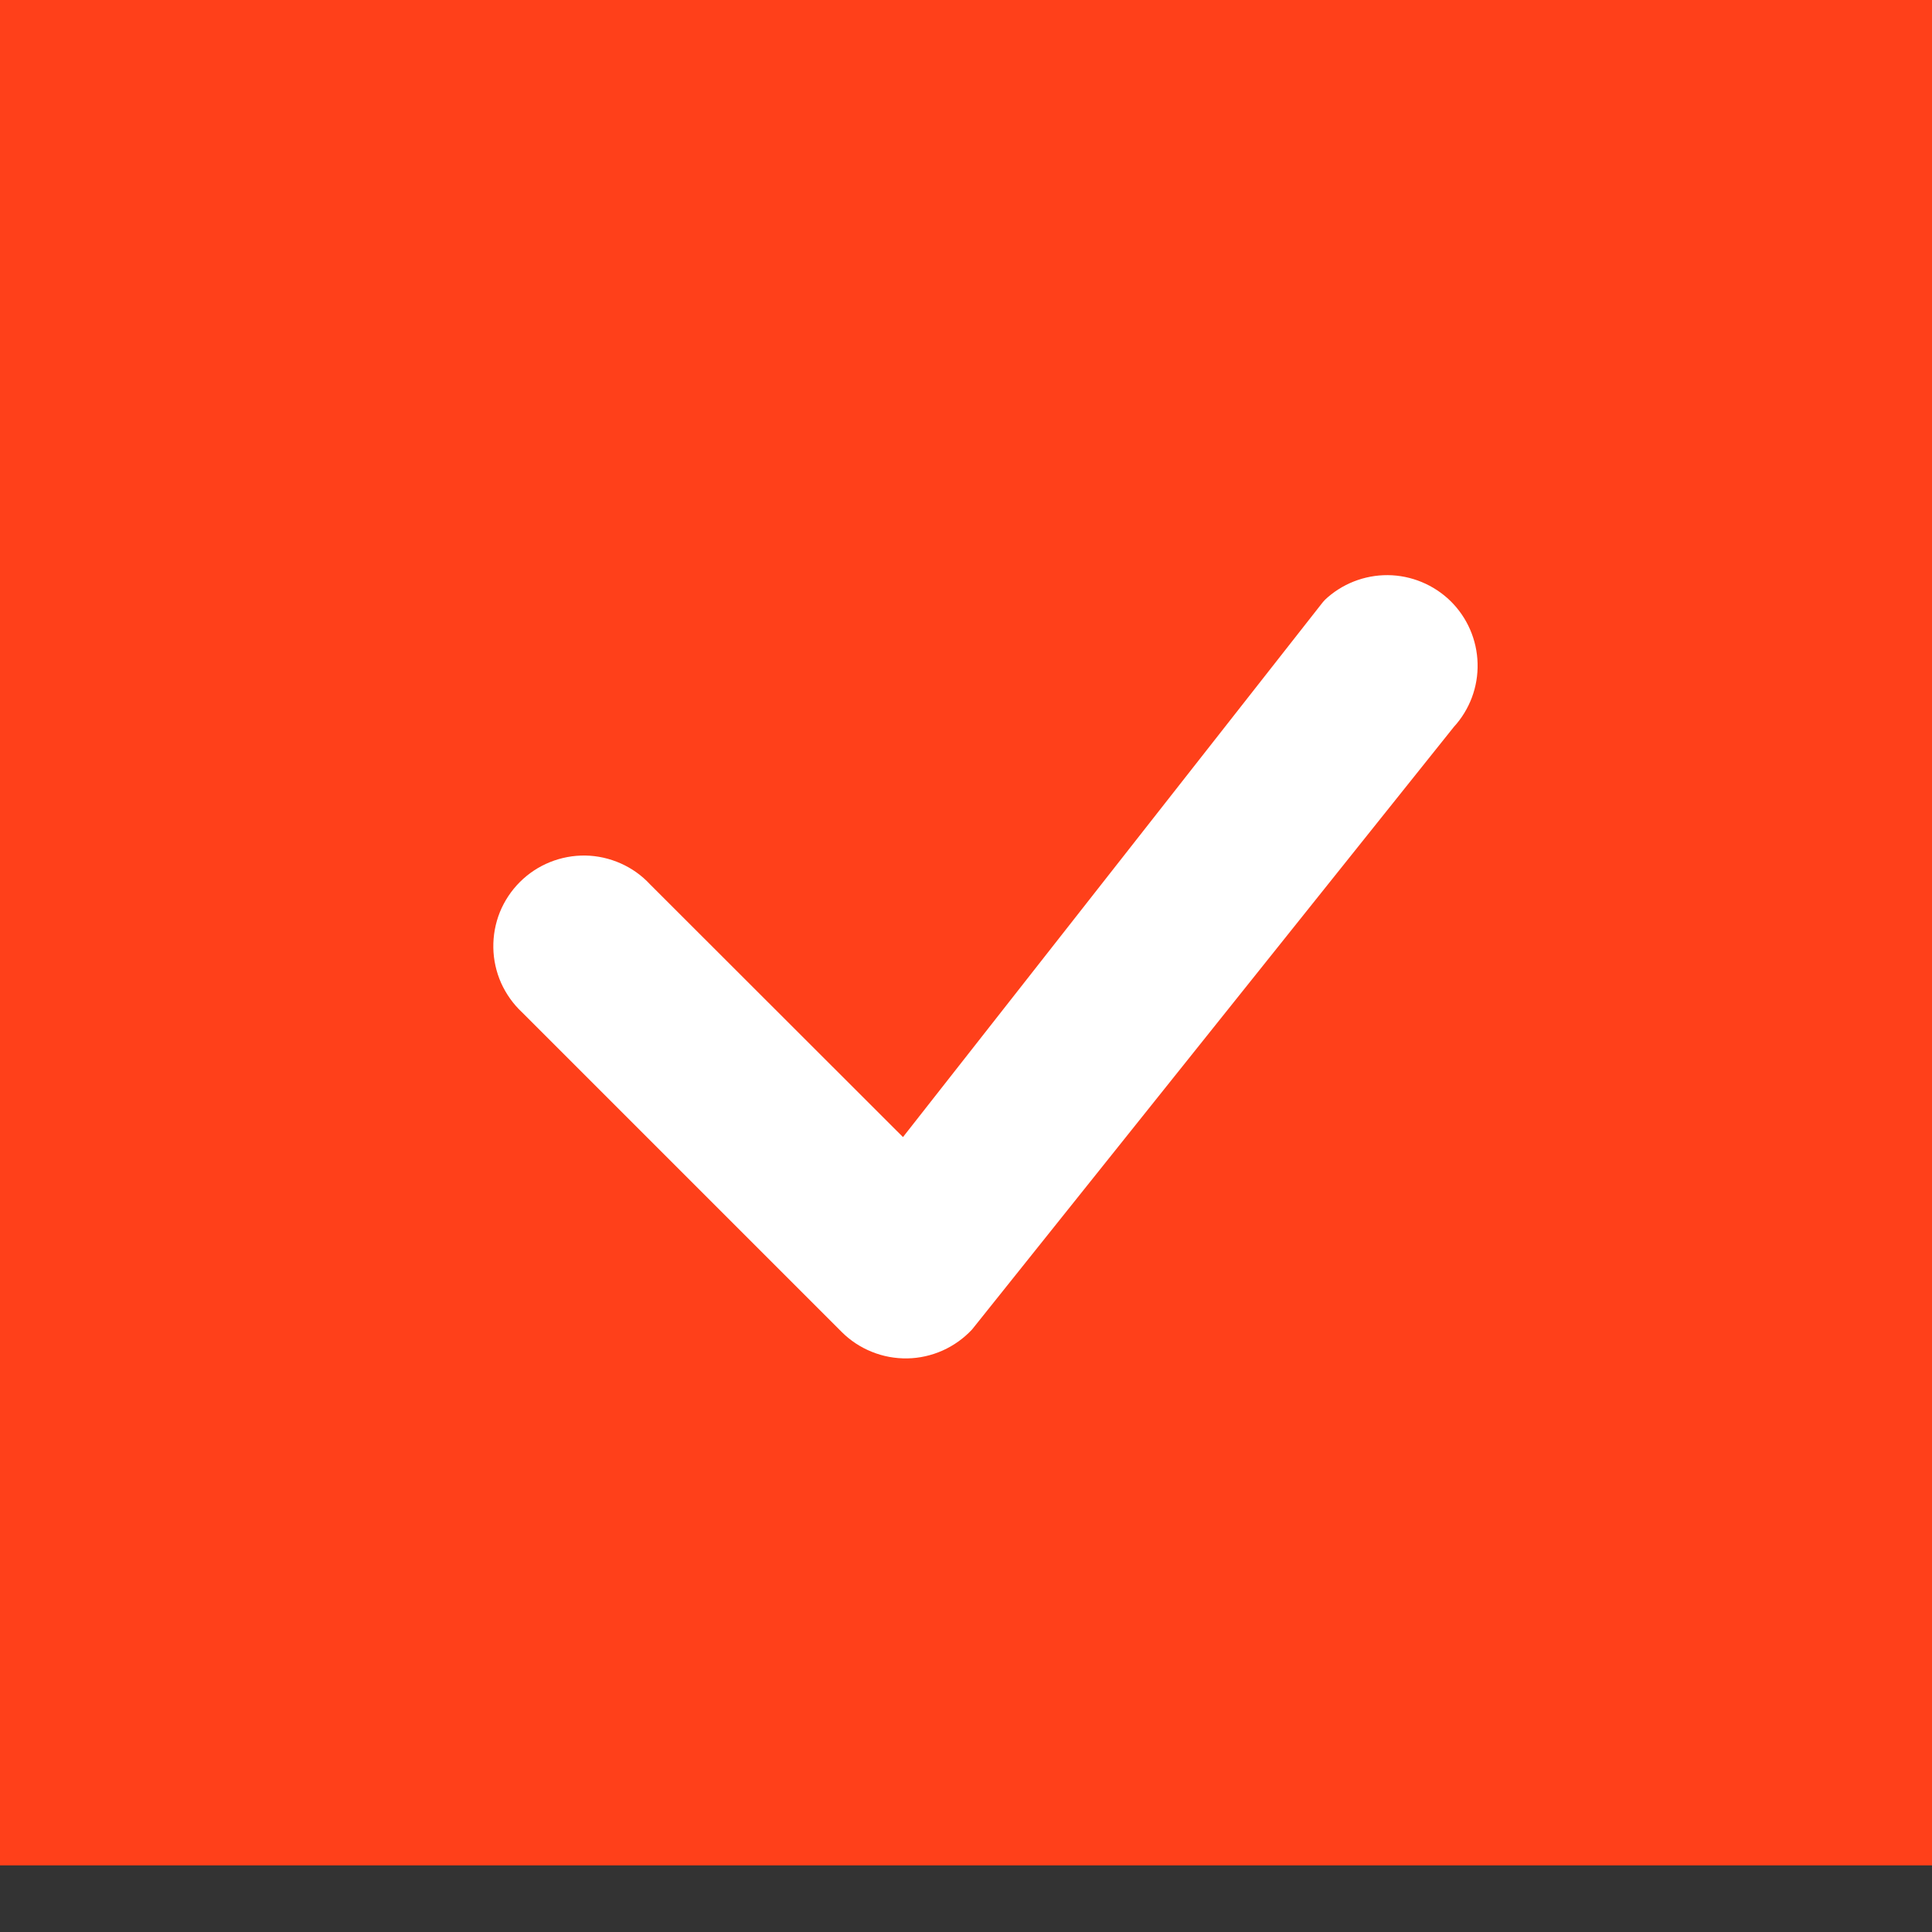
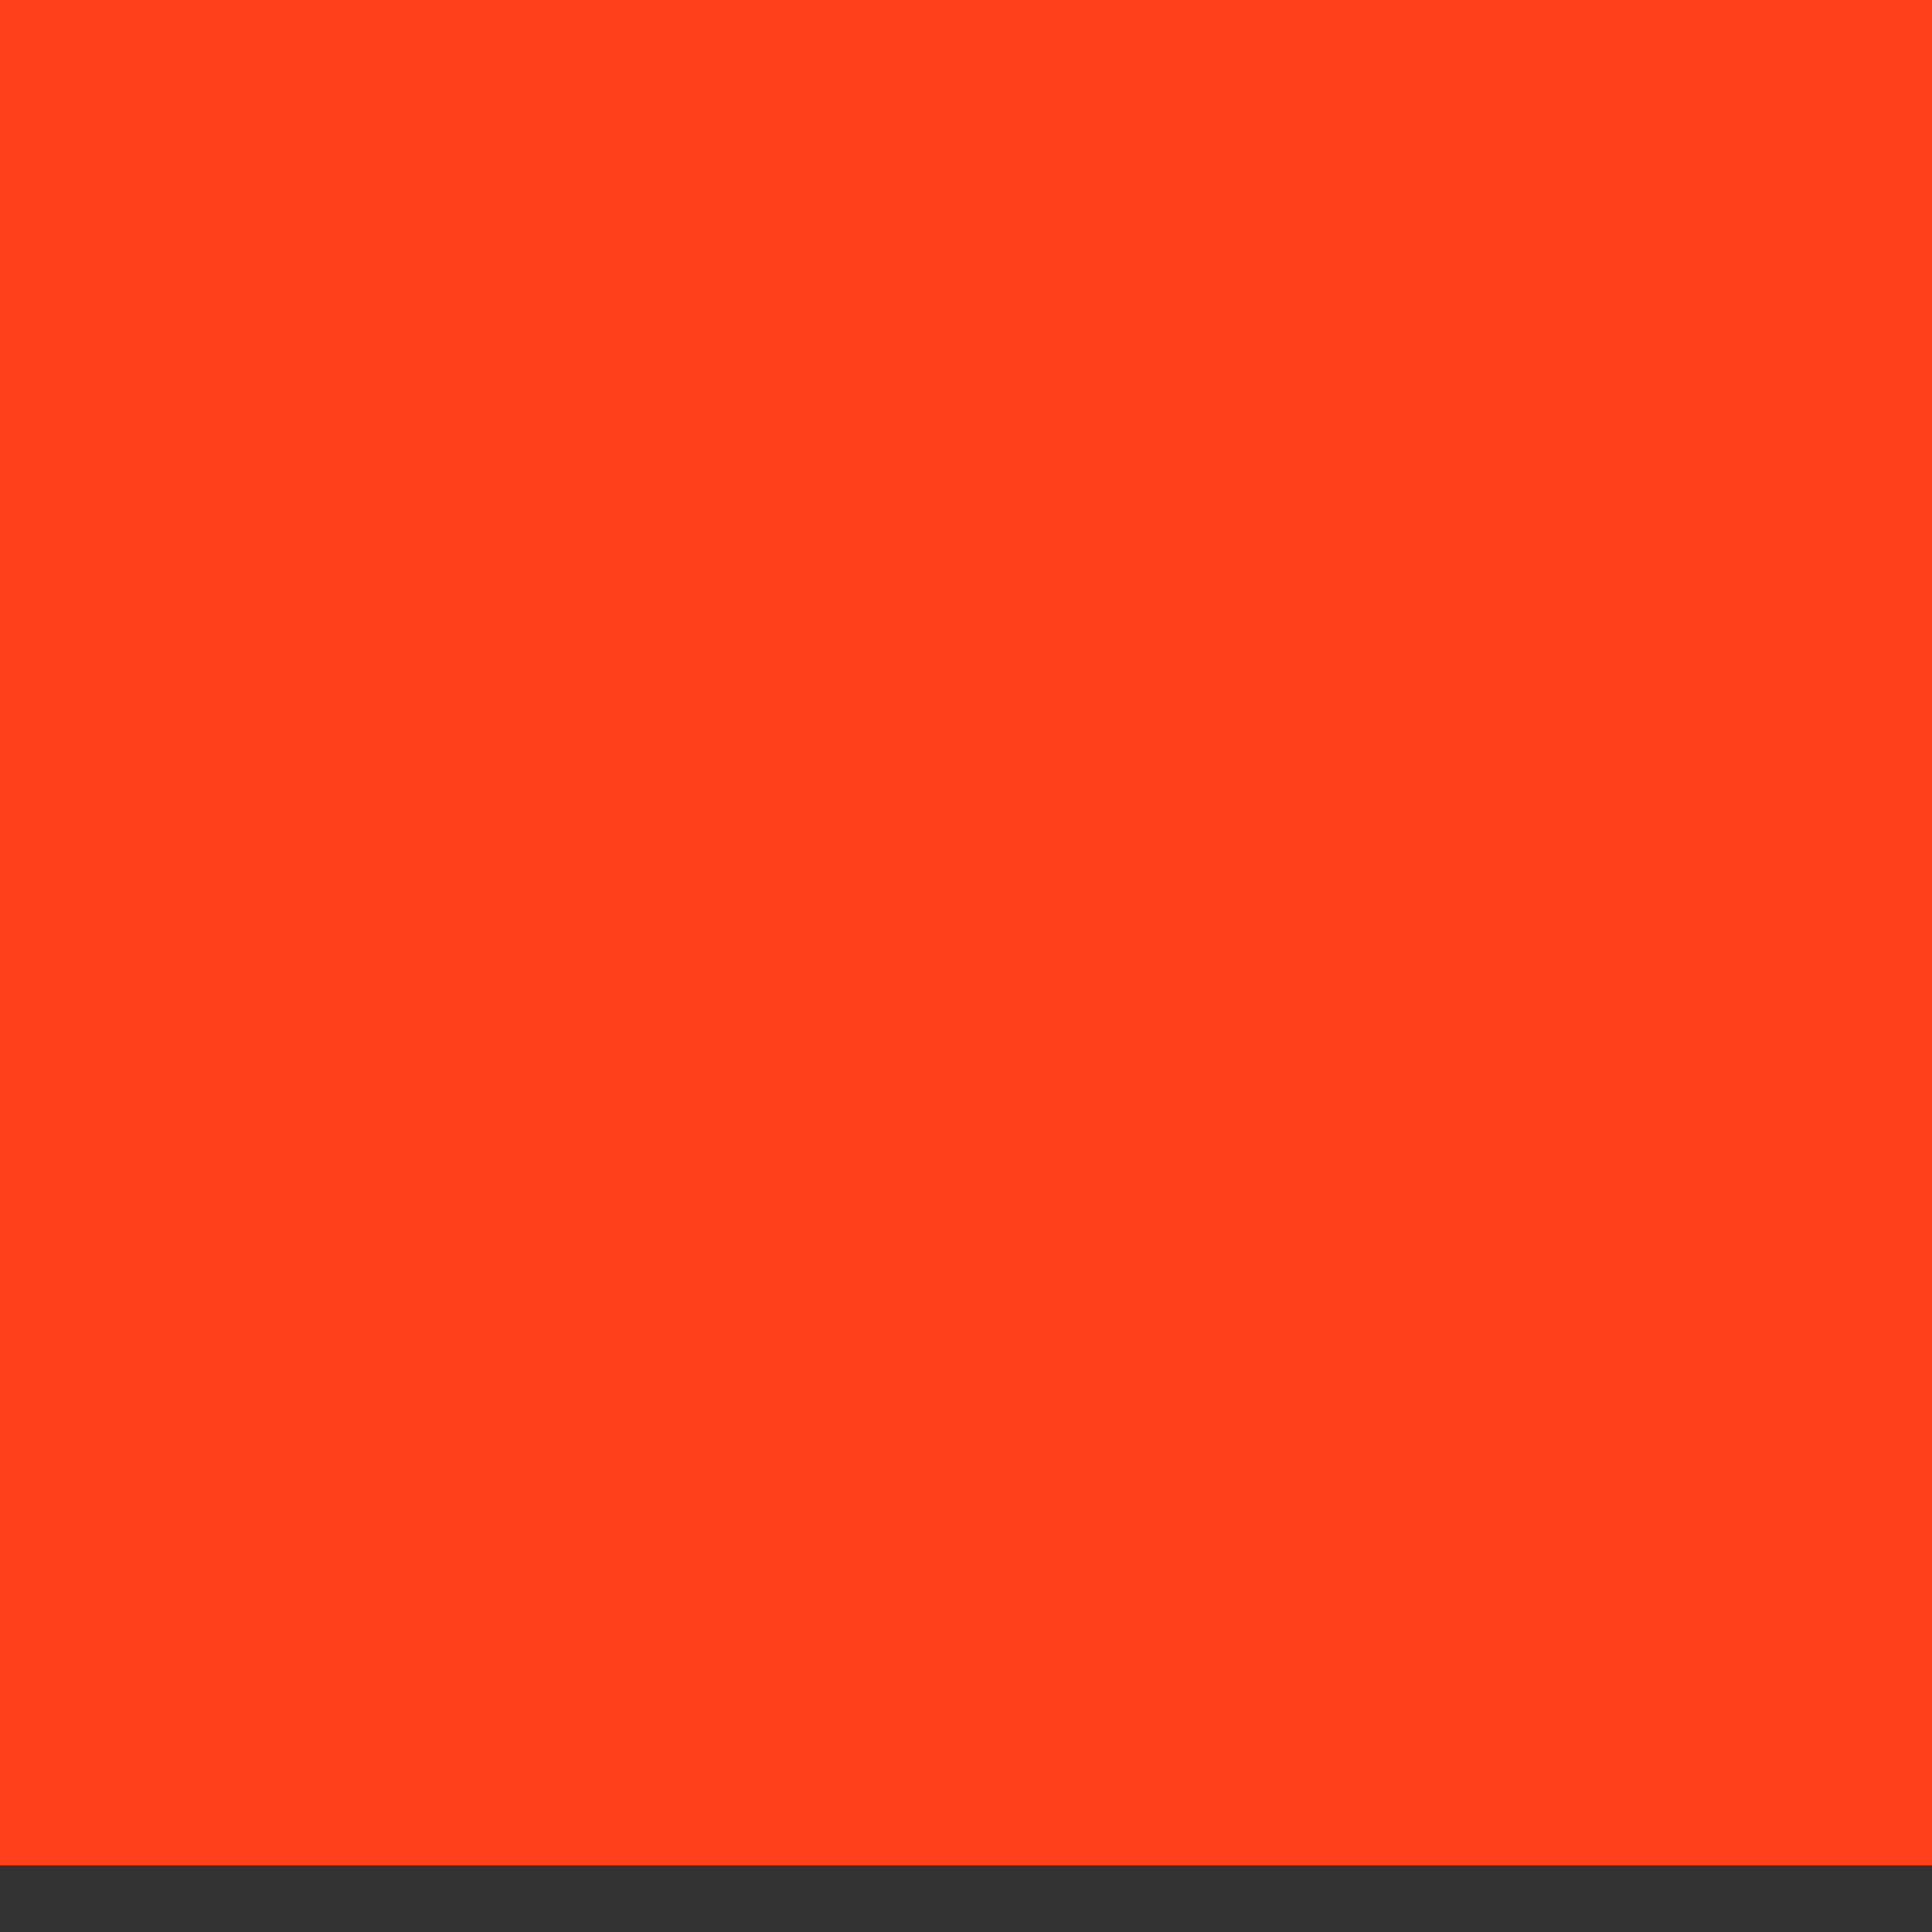
<svg xmlns="http://www.w3.org/2000/svg" width="29" height="29" viewBox="0 0 29 29" fill="none">
  <rect x="0" y="0" width="29" height="29" fill="#333333" stroke="none" />
  <rect width="29" height="28" fill="#FF401A" />
-   <path d="M19.883 9.008C20.138 8.765 20.478 8.631 20.831 8.633C21.183 8.636 21.521 8.776 21.773 9.022C22.024 9.269 22.17 9.604 22.179 9.957C22.189 10.309 22.061 10.651 21.823 10.911L14.591 19.956C14.466 20.09 14.316 20.197 14.149 20.272C13.982 20.346 13.802 20.387 13.62 20.39C13.437 20.393 13.255 20.36 13.086 20.291C12.916 20.223 12.762 20.121 12.633 19.992L7.837 15.196C7.704 15.072 7.597 14.921 7.522 14.755C7.448 14.588 7.408 14.408 7.405 14.226C7.402 14.043 7.435 13.862 7.503 13.692C7.572 13.523 7.674 13.369 7.803 13.24C7.932 13.111 8.086 13.009 8.255 12.941C8.424 12.873 8.605 12.839 8.788 12.842C8.97 12.845 9.15 12.886 9.317 12.96C9.484 13.034 9.634 13.141 9.758 13.275L13.554 17.068L19.849 9.048C19.86 9.034 19.872 9.021 19.885 9.008H19.883Z" fill="white" />
</svg>